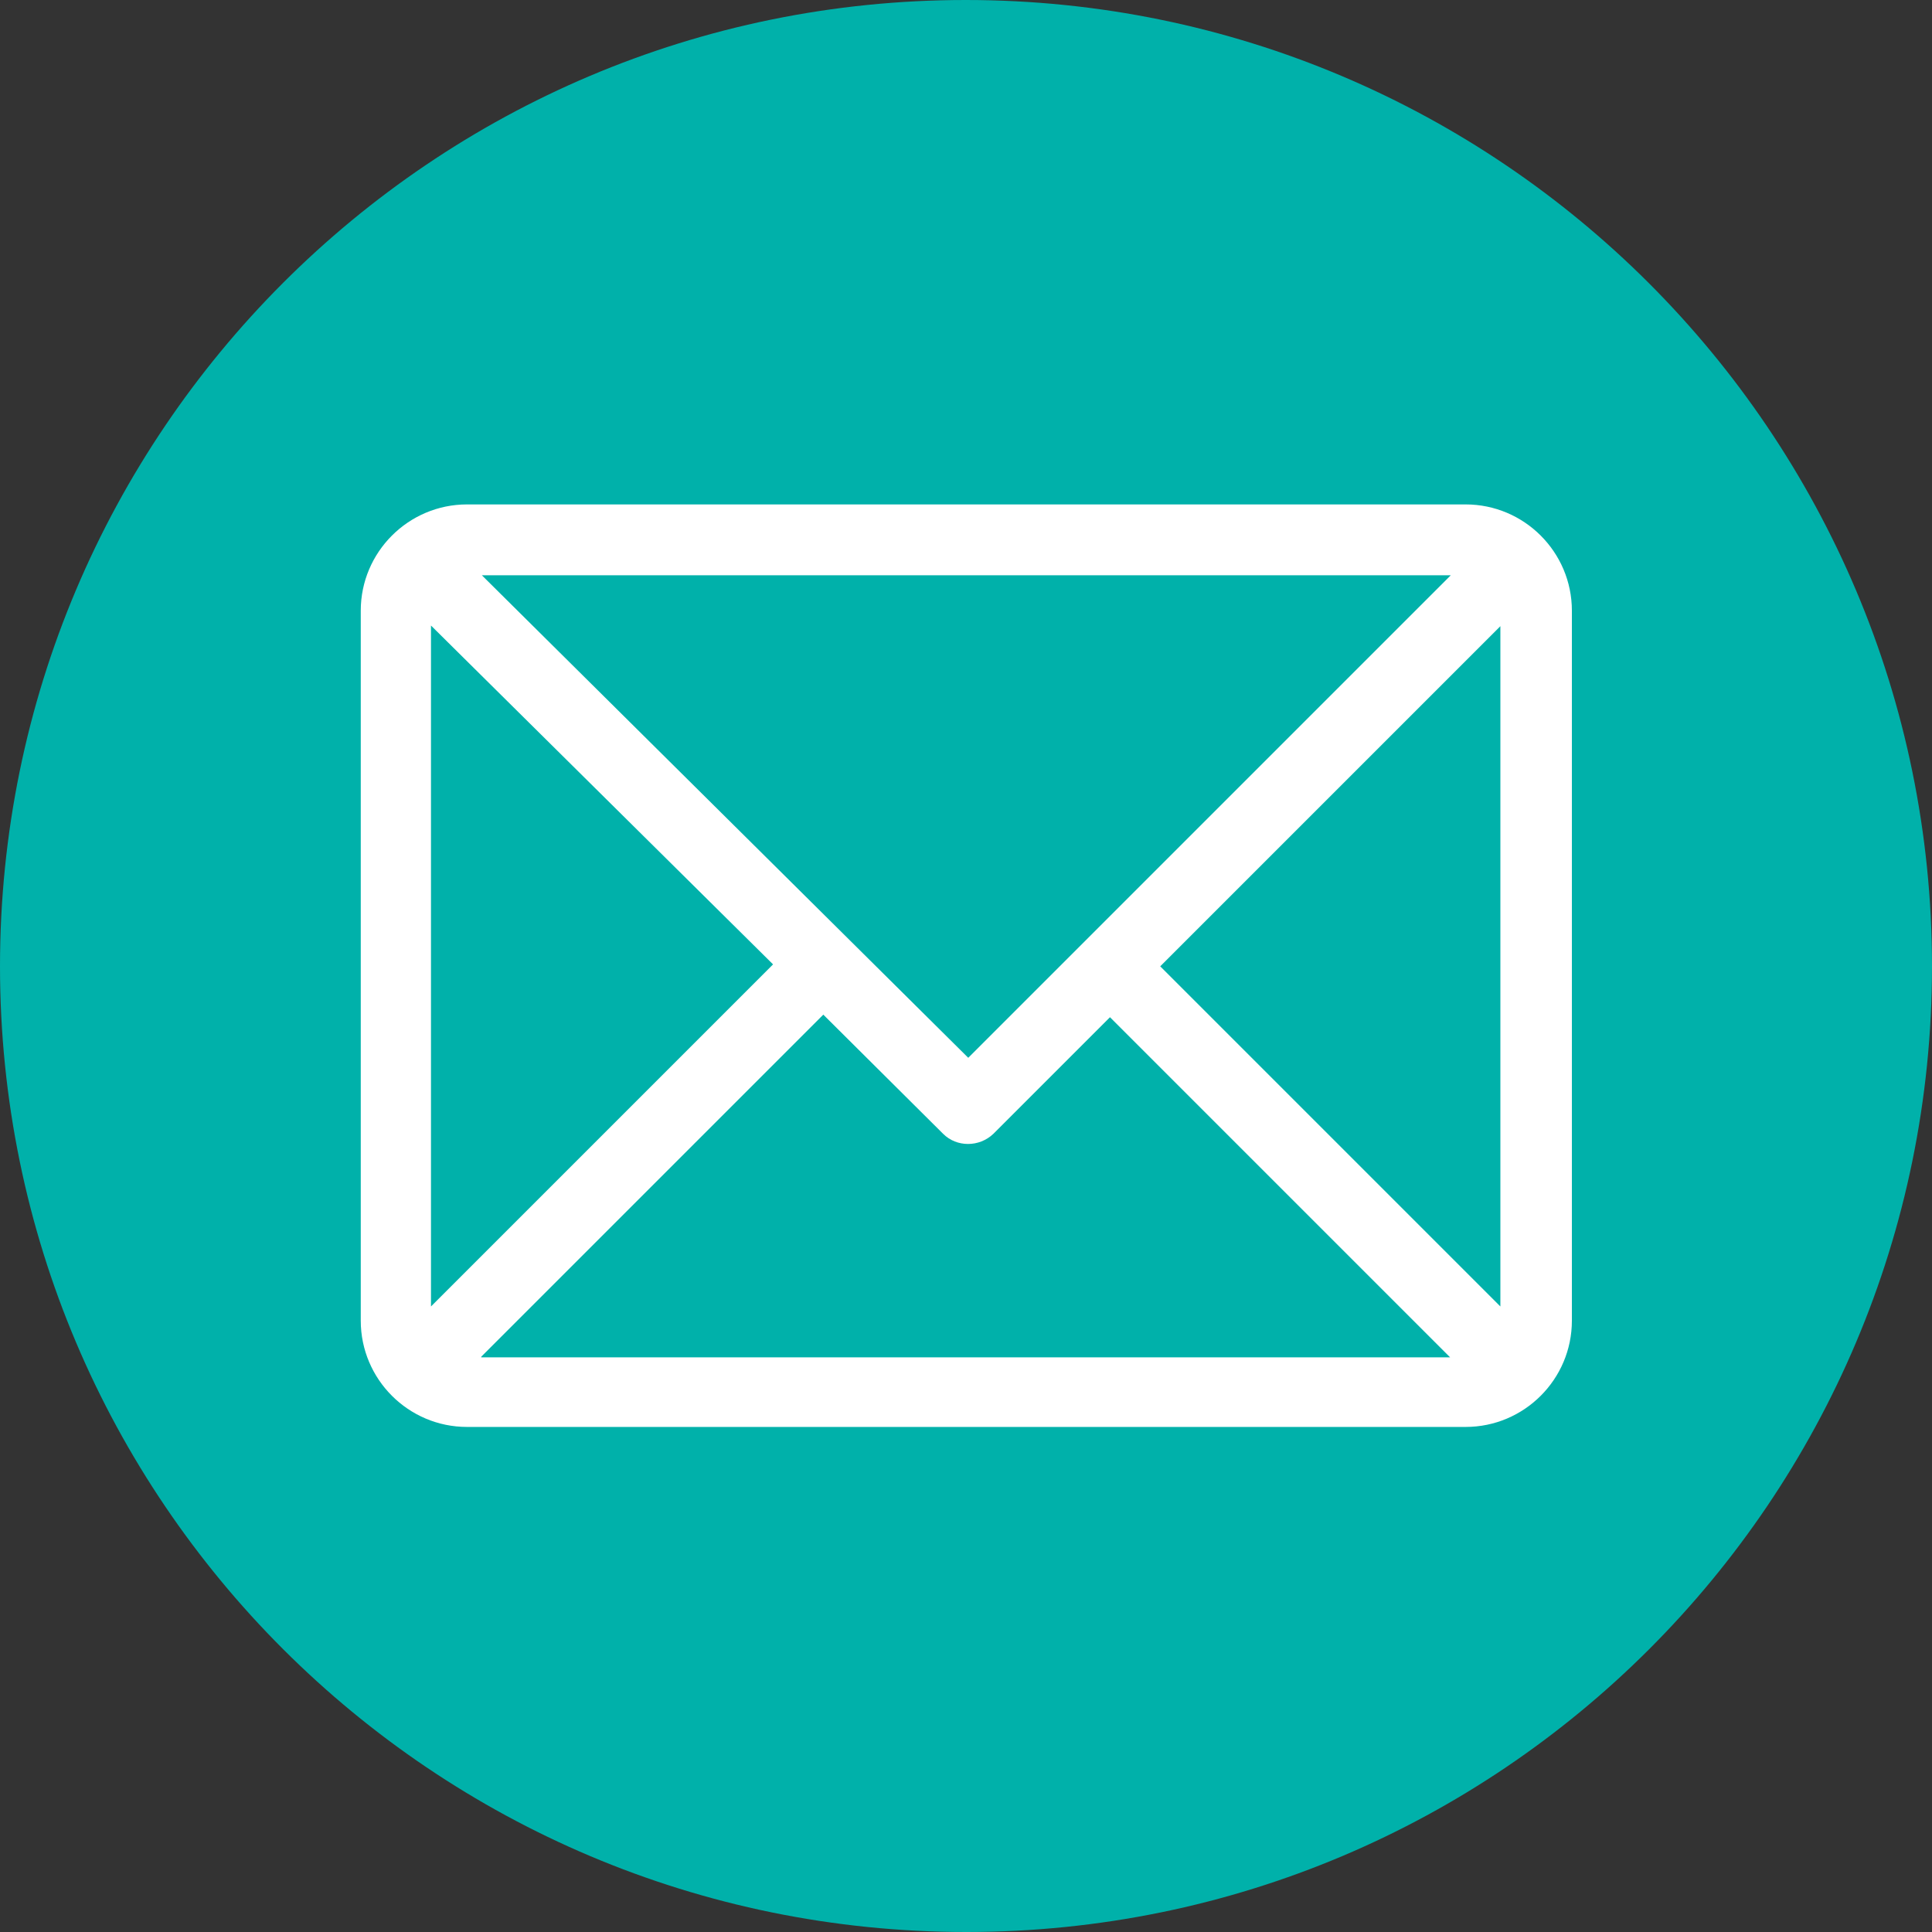
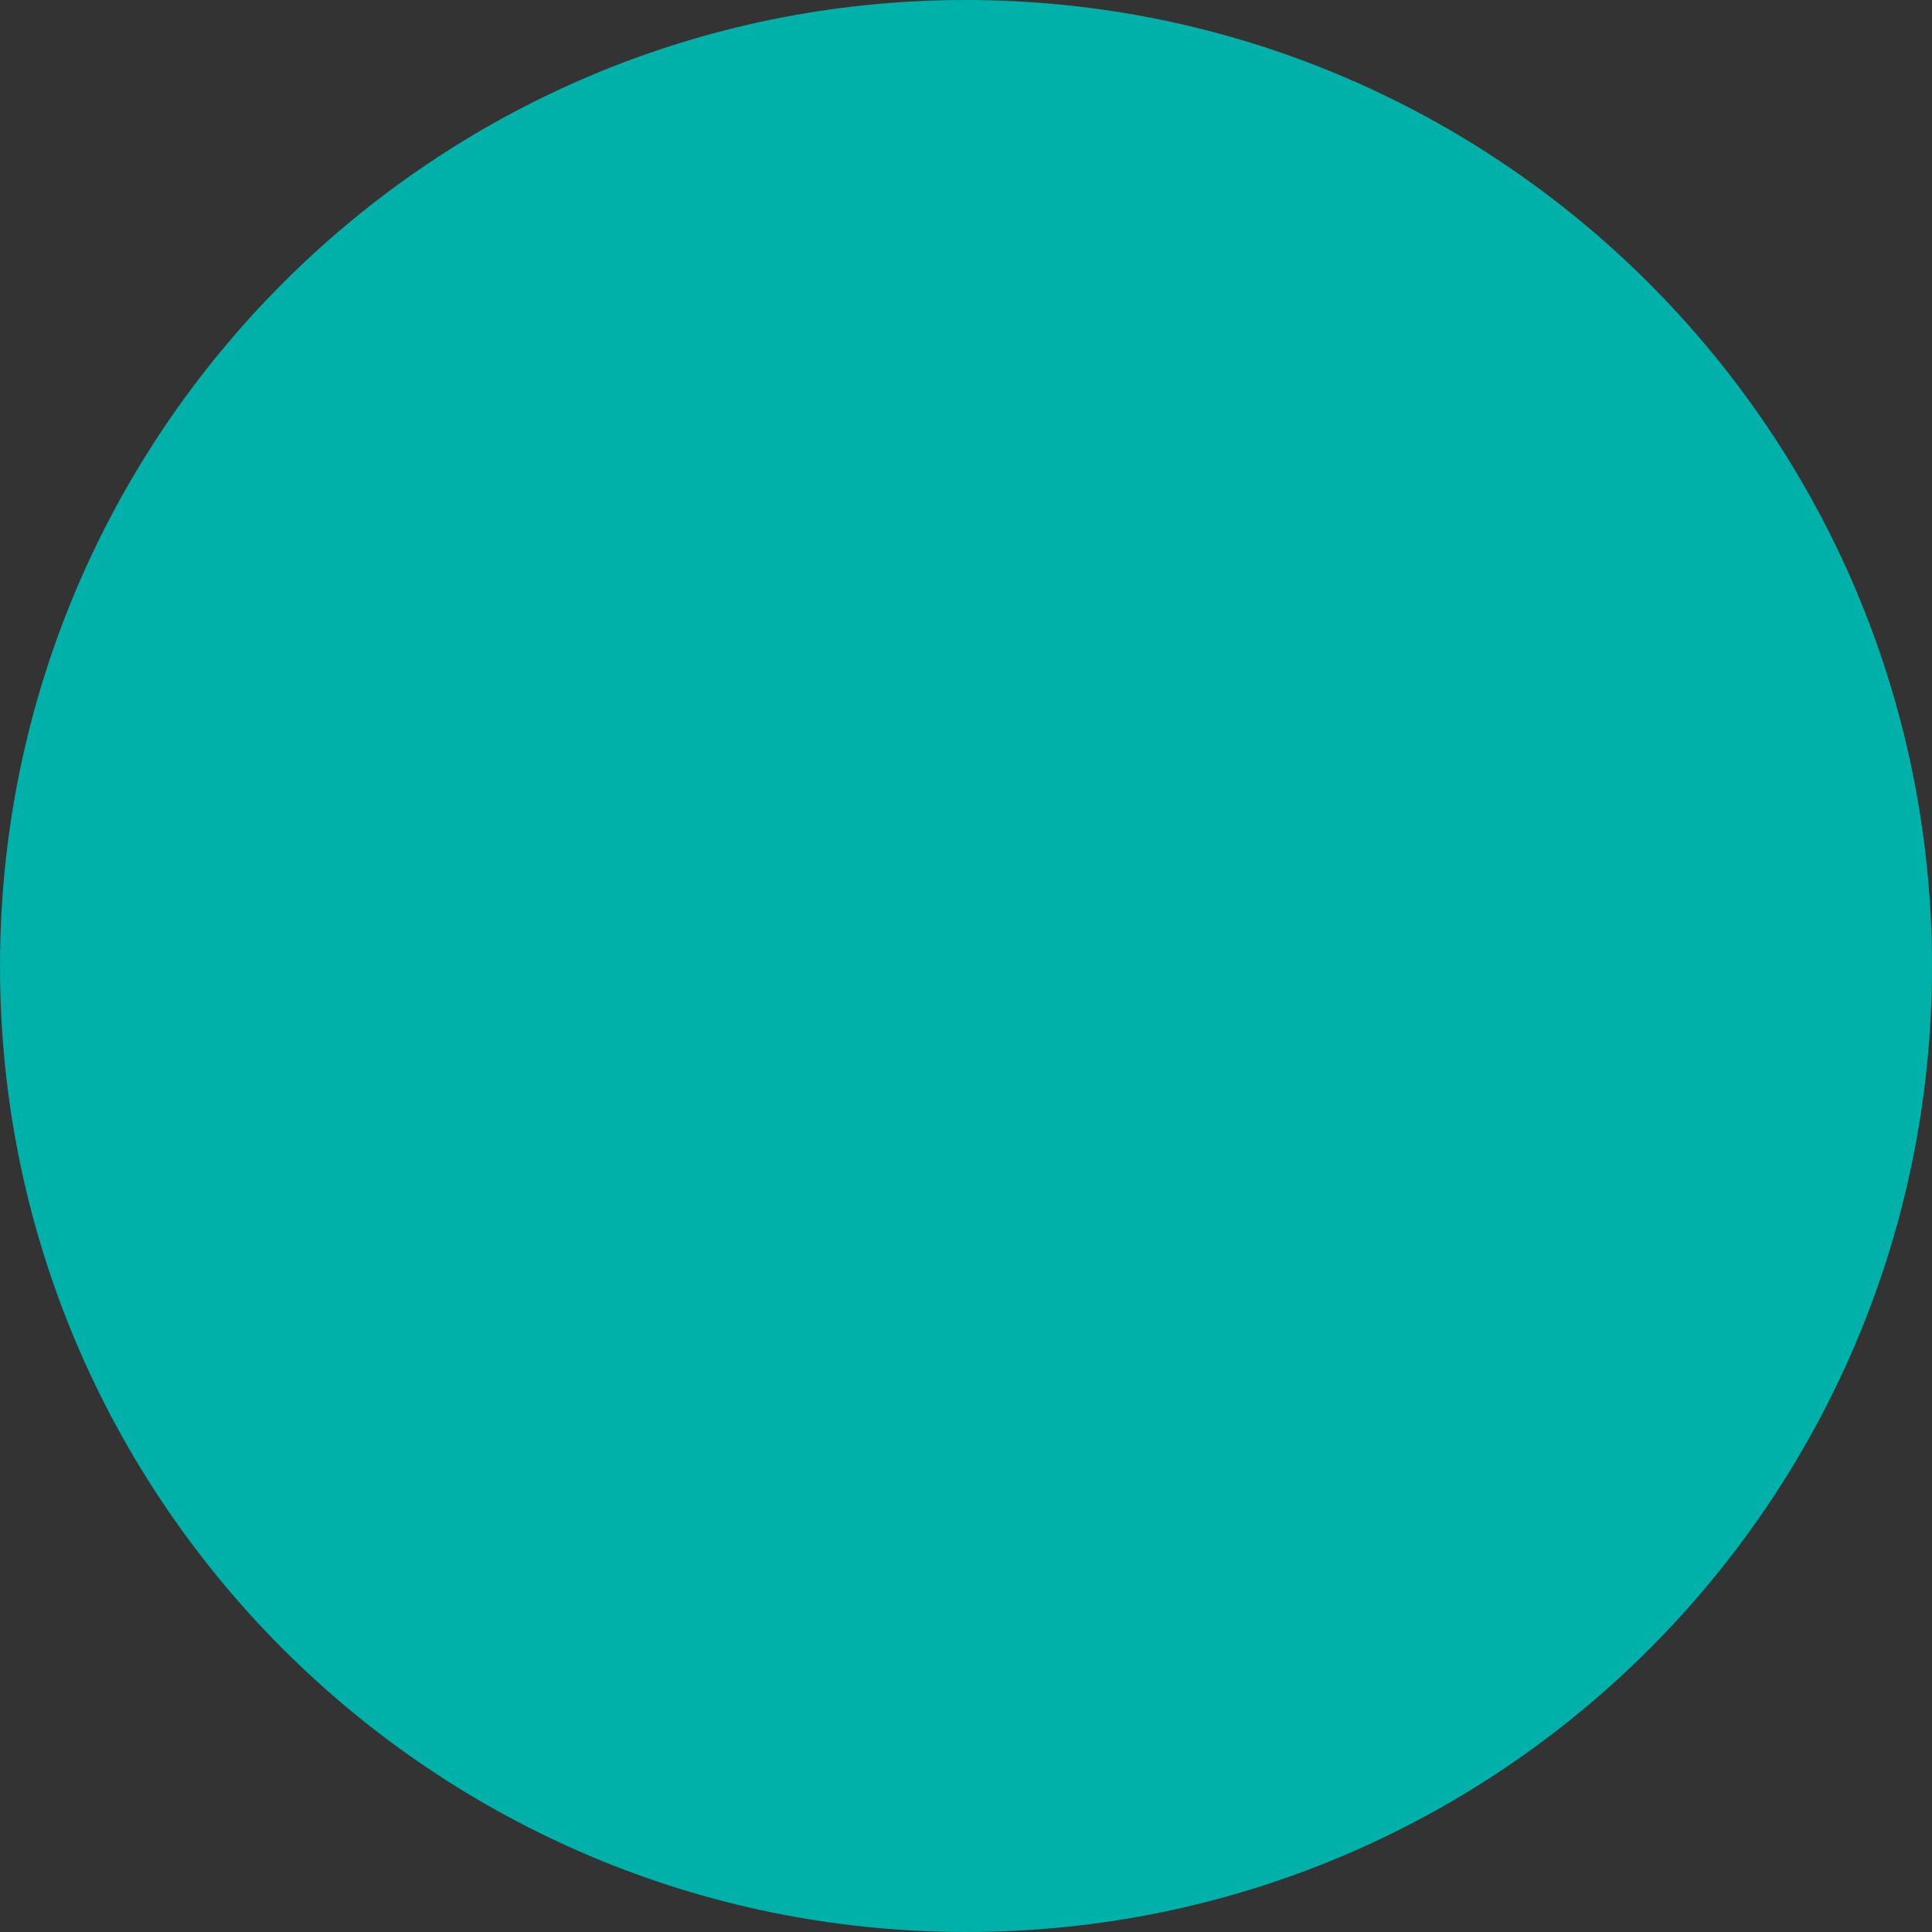
<svg xmlns="http://www.w3.org/2000/svg" id="Layer_2" data-name="Layer 2" viewBox="0 0 29.99 29.99">
  <rect x="0" y="0" width="29.99" height="29.99" fill="#333333" stroke="none" />
  <defs>
    <style>
      .cls-1 {
        fill: #fff;
      }

      .cls-2 {
        fill: #00b1aa;
      }
    </style>
  </defs>
  <g id="Email-logo-1">
    <path class="cls-2" d="M14.99,0C6.71,0,0,6.72,0,15s6.72,14.99,15,14.99c8.28,0,14.99-6.71,14.99-14.99C29.99,6.72,23.27,0,14.99,0Z" />
-     <path class="cls-1" d="M22.75,7.83H7.25c-.91,0-1.65.74-1.65,1.65v11.02c0,.91.74,1.65,1.65,1.65h15.5c.91,0,1.65-.74,1.65-1.65v-11.02c0-.91-.74-1.65-1.65-1.65ZM22.52,8.93l-7.49,7.49-7.55-7.49h15.04ZM6.69,20.28v-10.57l5.31,5.26-5.31,5.31ZM7.47,21.06l5.31-5.31,1.86,1.85c.21.21.56.21.78,0l1.81-1.81,5.28,5.28H7.47ZM23.29,20.28l-5.28-5.28,5.28-5.28v10.56Z" />
  </g>
</svg>